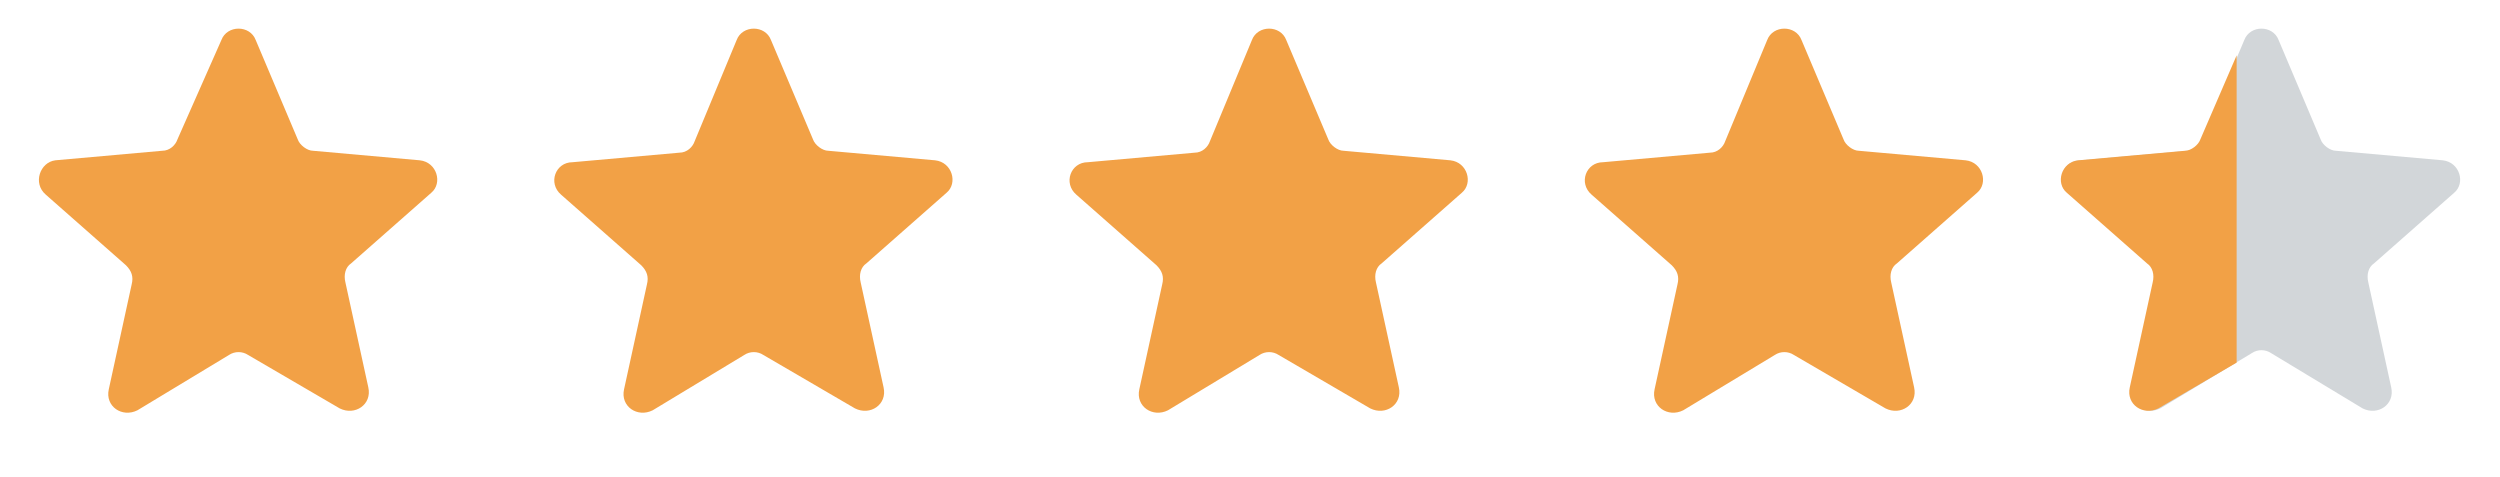
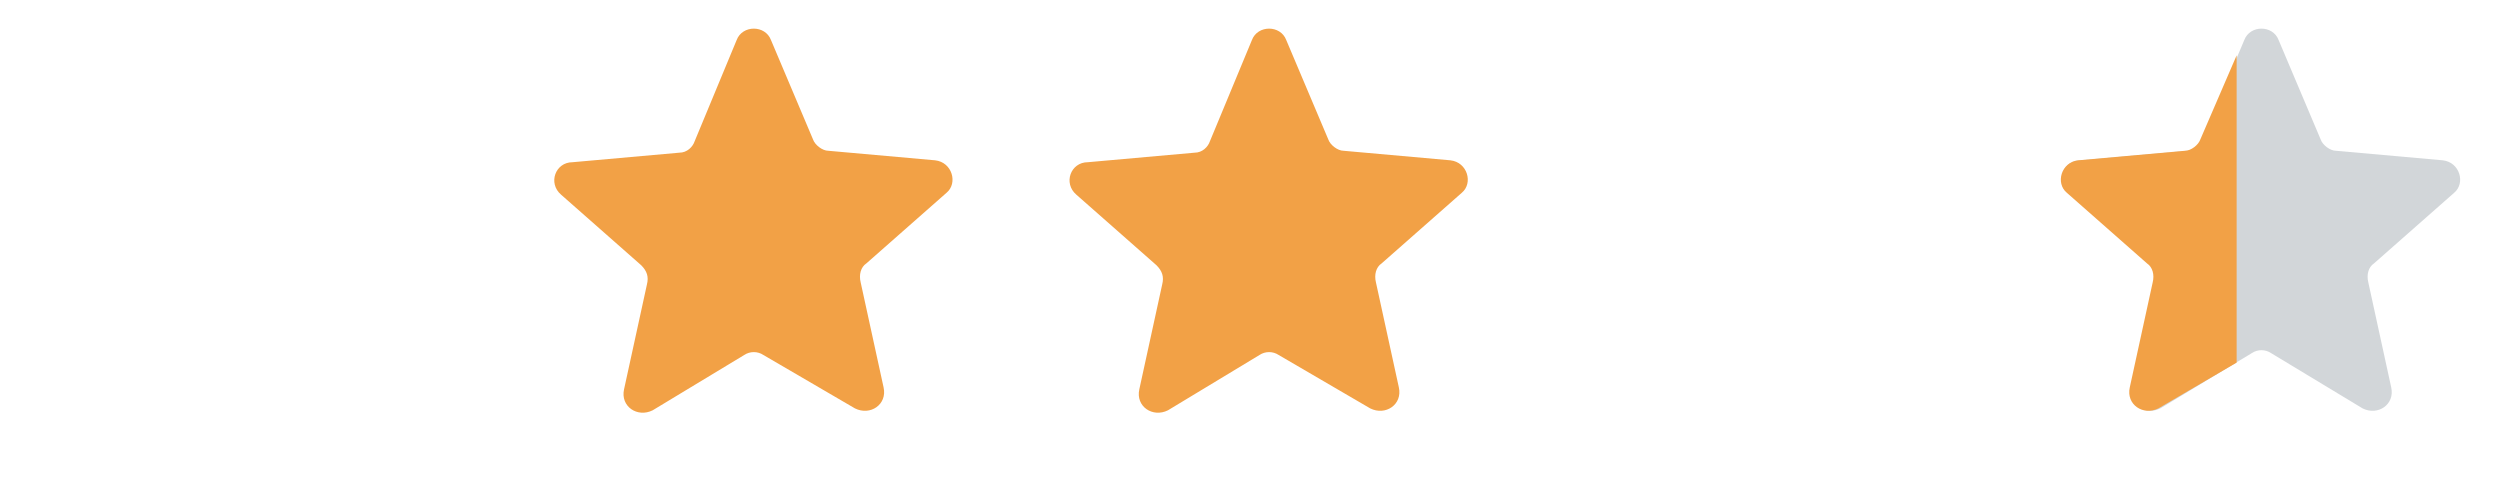
<svg xmlns="http://www.w3.org/2000/svg" id="Слой_1" x="0px" y="0px" viewBox="0 0 131 25" style="enable-background:new 0 0 131 25;" xml:space="preserve">
  <style type="text/css"> .st0{fill:#F2A146;} .st1{fill:#D2D6D9;} .st2{display:none;} .st3{display:inline;fill:#F2A146;} </style>
-   <path class="st0" d="M11.6,2.1c0.3-0.8,1.5-0.8,1.8,0l2.2,5.2c0.1,0.3,0.5,0.6,0.8,0.6l5.6,0.5c0.9,0.1,1.2,1.2,0.6,1.7l-4.2,3.7 c-0.3,0.2-0.4,0.6-0.3,1l1.2,5.5c0.2,0.9-0.7,1.5-1.5,1.1L13,18.6c-0.3-0.2-0.7-0.2-1,0l-4.8,2.9c-0.8,0.4-1.7-0.2-1.5-1.1l1.2-5.5 c0.1-0.4,0-0.7-0.3-1l-4.2-3.7C1.7,9.6,2.1,8.5,2.9,8.4l5.6-0.5c0.4,0,0.7-0.3,0.8-0.6L11.6,2.1z" />
  <path class="st0" d="M65.6,2.1c0.3-0.8,1.5-0.8,1.8,0l2.2,5.2c0.1,0.3,0.5,0.6,0.8,0.6l5.6,0.5c0.9,0.1,1.2,1.2,0.6,1.7l-4.2,3.7 c-0.3,0.2-0.4,0.6-0.3,1l1.2,5.5c0.2,0.9-0.7,1.5-1.5,1.1L67,18.6c-0.3-0.2-0.7-0.2-1,0l-4.8,2.9c-0.8,0.4-1.7-0.2-1.5-1.1l1.2-5.5 c0.1-0.4,0-0.7-0.3-1l-4.2-3.7c-0.7-0.6-0.3-1.7,0.6-1.7l5.6-0.5c0.4,0,0.7-0.3,0.8-0.6L65.6,2.1z" />
  <path class="st0" d="M38.6,2.1c0.3-0.8,1.5-0.8,1.8,0l2.2,5.2c0.1,0.3,0.5,0.6,0.8,0.6l5.6,0.5c0.9,0.1,1.2,1.2,0.6,1.7l-4.2,3.7 c-0.3,0.2-0.4,0.6-0.3,1l1.2,5.5c0.2,0.9-0.7,1.5-1.5,1.1L40,18.6c-0.3-0.2-0.7-0.2-1,0l-4.8,2.9c-0.8,0.4-1.7-0.2-1.5-1.1l1.2-5.5 c0.1-0.4,0-0.7-0.3-1l-4.2-3.7c-0.7-0.6-0.3-1.7,0.6-1.7l5.6-0.5c0.4,0,0.7-0.3,0.8-0.6L38.6,2.1z" />
-   <path class="st0" d="M92.6,2.1c0.3-0.8,1.5-0.8,1.8,0l2.2,5.2c0.1,0.3,0.5,0.6,0.8,0.6l5.6,0.5c0.9,0.1,1.2,1.2,0.6,1.7l-4.2,3.7 c-0.3,0.2-0.4,0.6-0.3,1l1.2,5.5c0.2,0.9-0.7,1.5-1.5,1.1L94,18.6c-0.3-0.2-0.7-0.2-1,0l-4.8,2.9c-0.8,0.4-1.7-0.2-1.5-1.1l1.2-5.5 c0.1-0.4,0-0.7-0.3-1l-4.2-3.7c-0.7-0.6-0.3-1.7,0.6-1.7l5.6-0.5c0.4,0,0.7-0.3,0.8-0.6L92.6,2.1z" />
  <path class="st1" d="M117.6,2.1c0.3-0.8,1.5-0.8,1.8,0l2.2,5.2c0.1,0.3,0.5,0.6,0.8,0.6l5.6,0.5c0.9,0.1,1.2,1.2,0.6,1.7l-4.2,3.7 c-0.3,0.2-0.4,0.6-0.3,1l1.2,5.5c0.2,0.9-0.7,1.5-1.5,1.1l-4.8-2.9c-0.3-0.2-0.7-0.2-1,0l-4.8,2.9c-0.8,0.4-1.7-0.2-1.5-1.1l1.2-5.5 c0.1-0.4,0-0.7-0.3-1l-4.2-3.7c-0.7-0.6-0.3-1.7,0.6-1.7l5.6-0.5c0.4,0,0.7-0.3,0.8-0.6L117.6,2.1z" />
  <g class="st2">
-     <path class="st3" d="M118.5,5.1l1.3,3c0.4,1,1.4,1.7,2.5,1.8l3.3,0.3l-2.5,2.2c-0.8,0.7-1.2,1.8-0.9,2.9l0.7,3.2l-2.8-1.7 c-0.5-0.3-1-0.4-1.5-0.4s-1.1,0.1-1.5,0.4l-2.8,1.7l0.7-3.2c0.2-1.1-0.1-2.2-0.9-2.9l-2.5-2.2l3.3-0.3c1.1-0.1,2-0.8,2.5-1.8 L118.5,5.1 M118.5,1.5c-0.4,0-0.7,0.2-0.9,0.6l-2.2,5.2c-0.1,0.3-0.5,0.6-0.8,0.6l-5.6,0.5c-0.9,0.1-1.2,1.2-0.6,1.7l4.2,3.7 c0.3,0.2,0.4,0.6,0.3,1l-1.2,5.5c-0.2,0.7,0.4,1.2,1,1.2c0.2,0,0.3,0,0.5-0.1l4.8-2.9c0.2-0.1,0.3-0.1,0.5-0.1s0.4,0,0.5,0.1 l4.8,2.9c0.2,0.1,0.3,0.1,0.5,0.1c0.6,0,1.1-0.6,1-1.2l-1.2-5.5c-0.1-0.4,0-0.7,0.3-1l4.2-3.7c0.7-0.6,0.3-1.7-0.6-1.7l-5.6-0.5 c-0.4,0-0.7-0.3-0.8-0.6l-2.2-5.2C119.2,1.7,118.9,1.5,118.5,1.5L118.5,1.5z" />
-   </g>
+     </g>
  <path class="st0" d="M117.2,2.9l-1.9,4.4c-0.1,0.3-0.5,0.6-0.8,0.6l-5.6,0.5c-0.9,0.1-1.2,1.2-0.6,1.7l4.2,3.7 c0.3,0.2,0.4,0.6,0.3,1l-1.2,5.5c-0.2,0.9,0.7,1.5,1.5,1.1l4.1-2.4V2.9z" />
</svg>